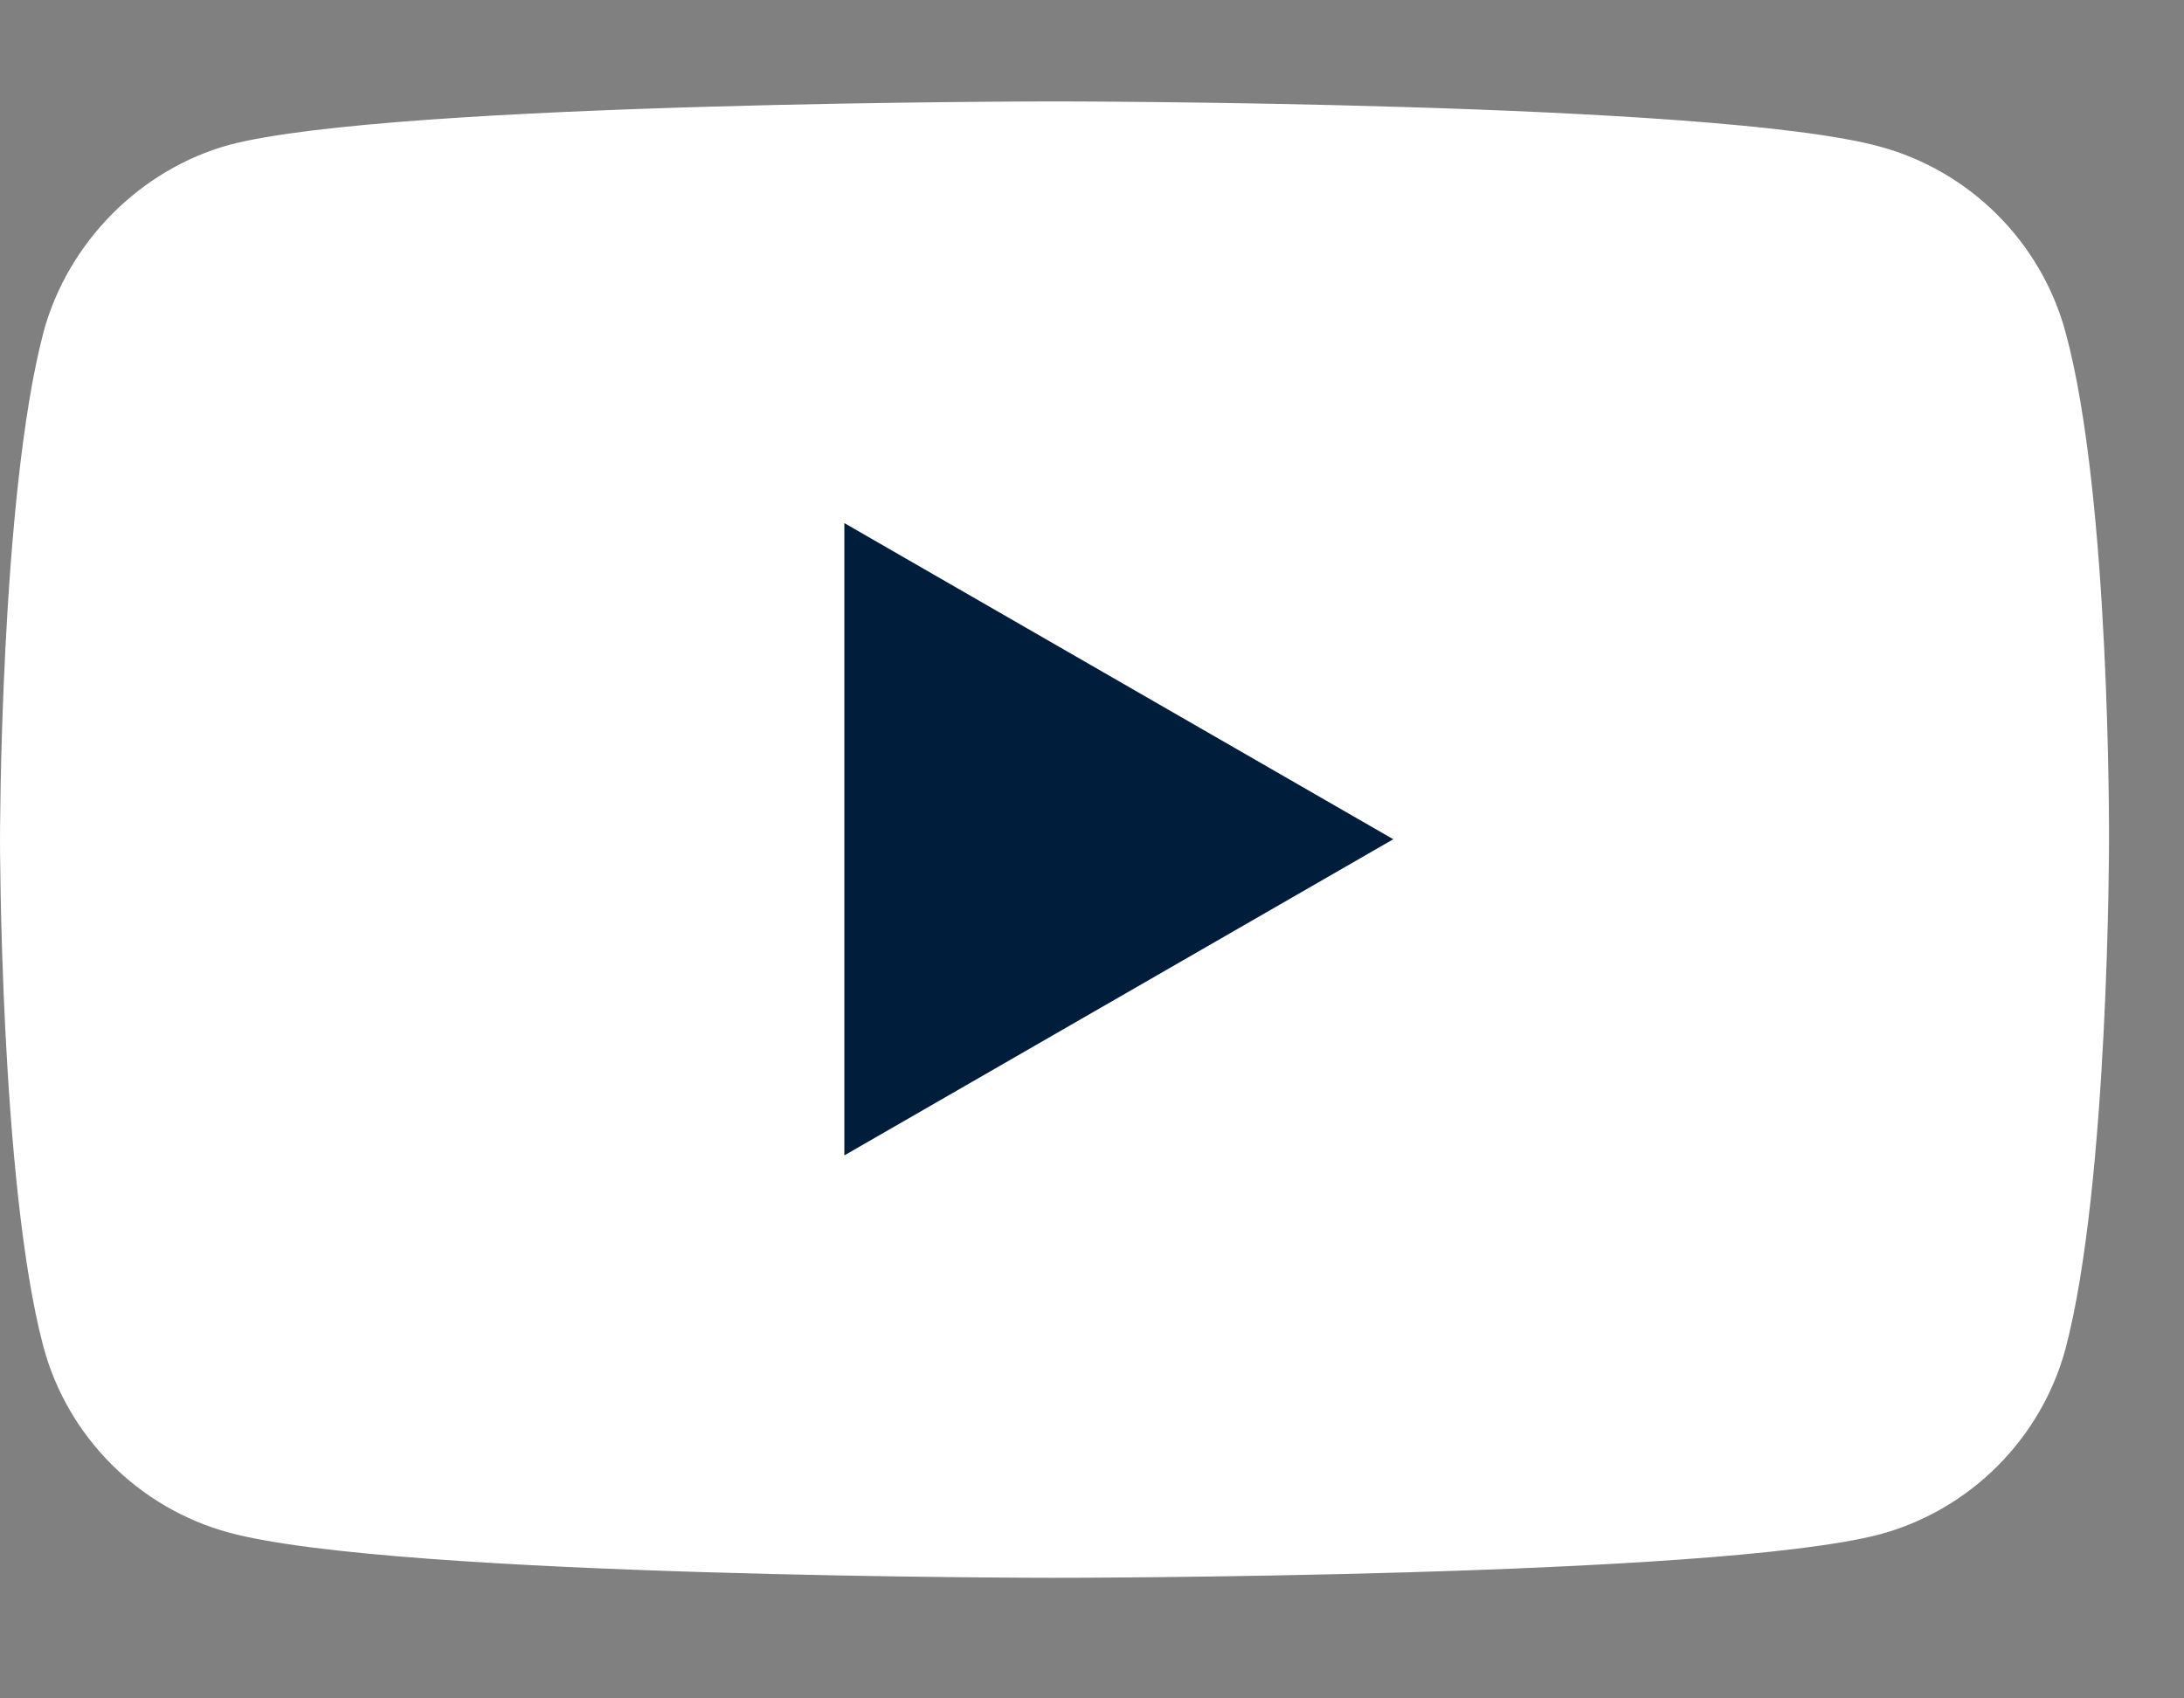
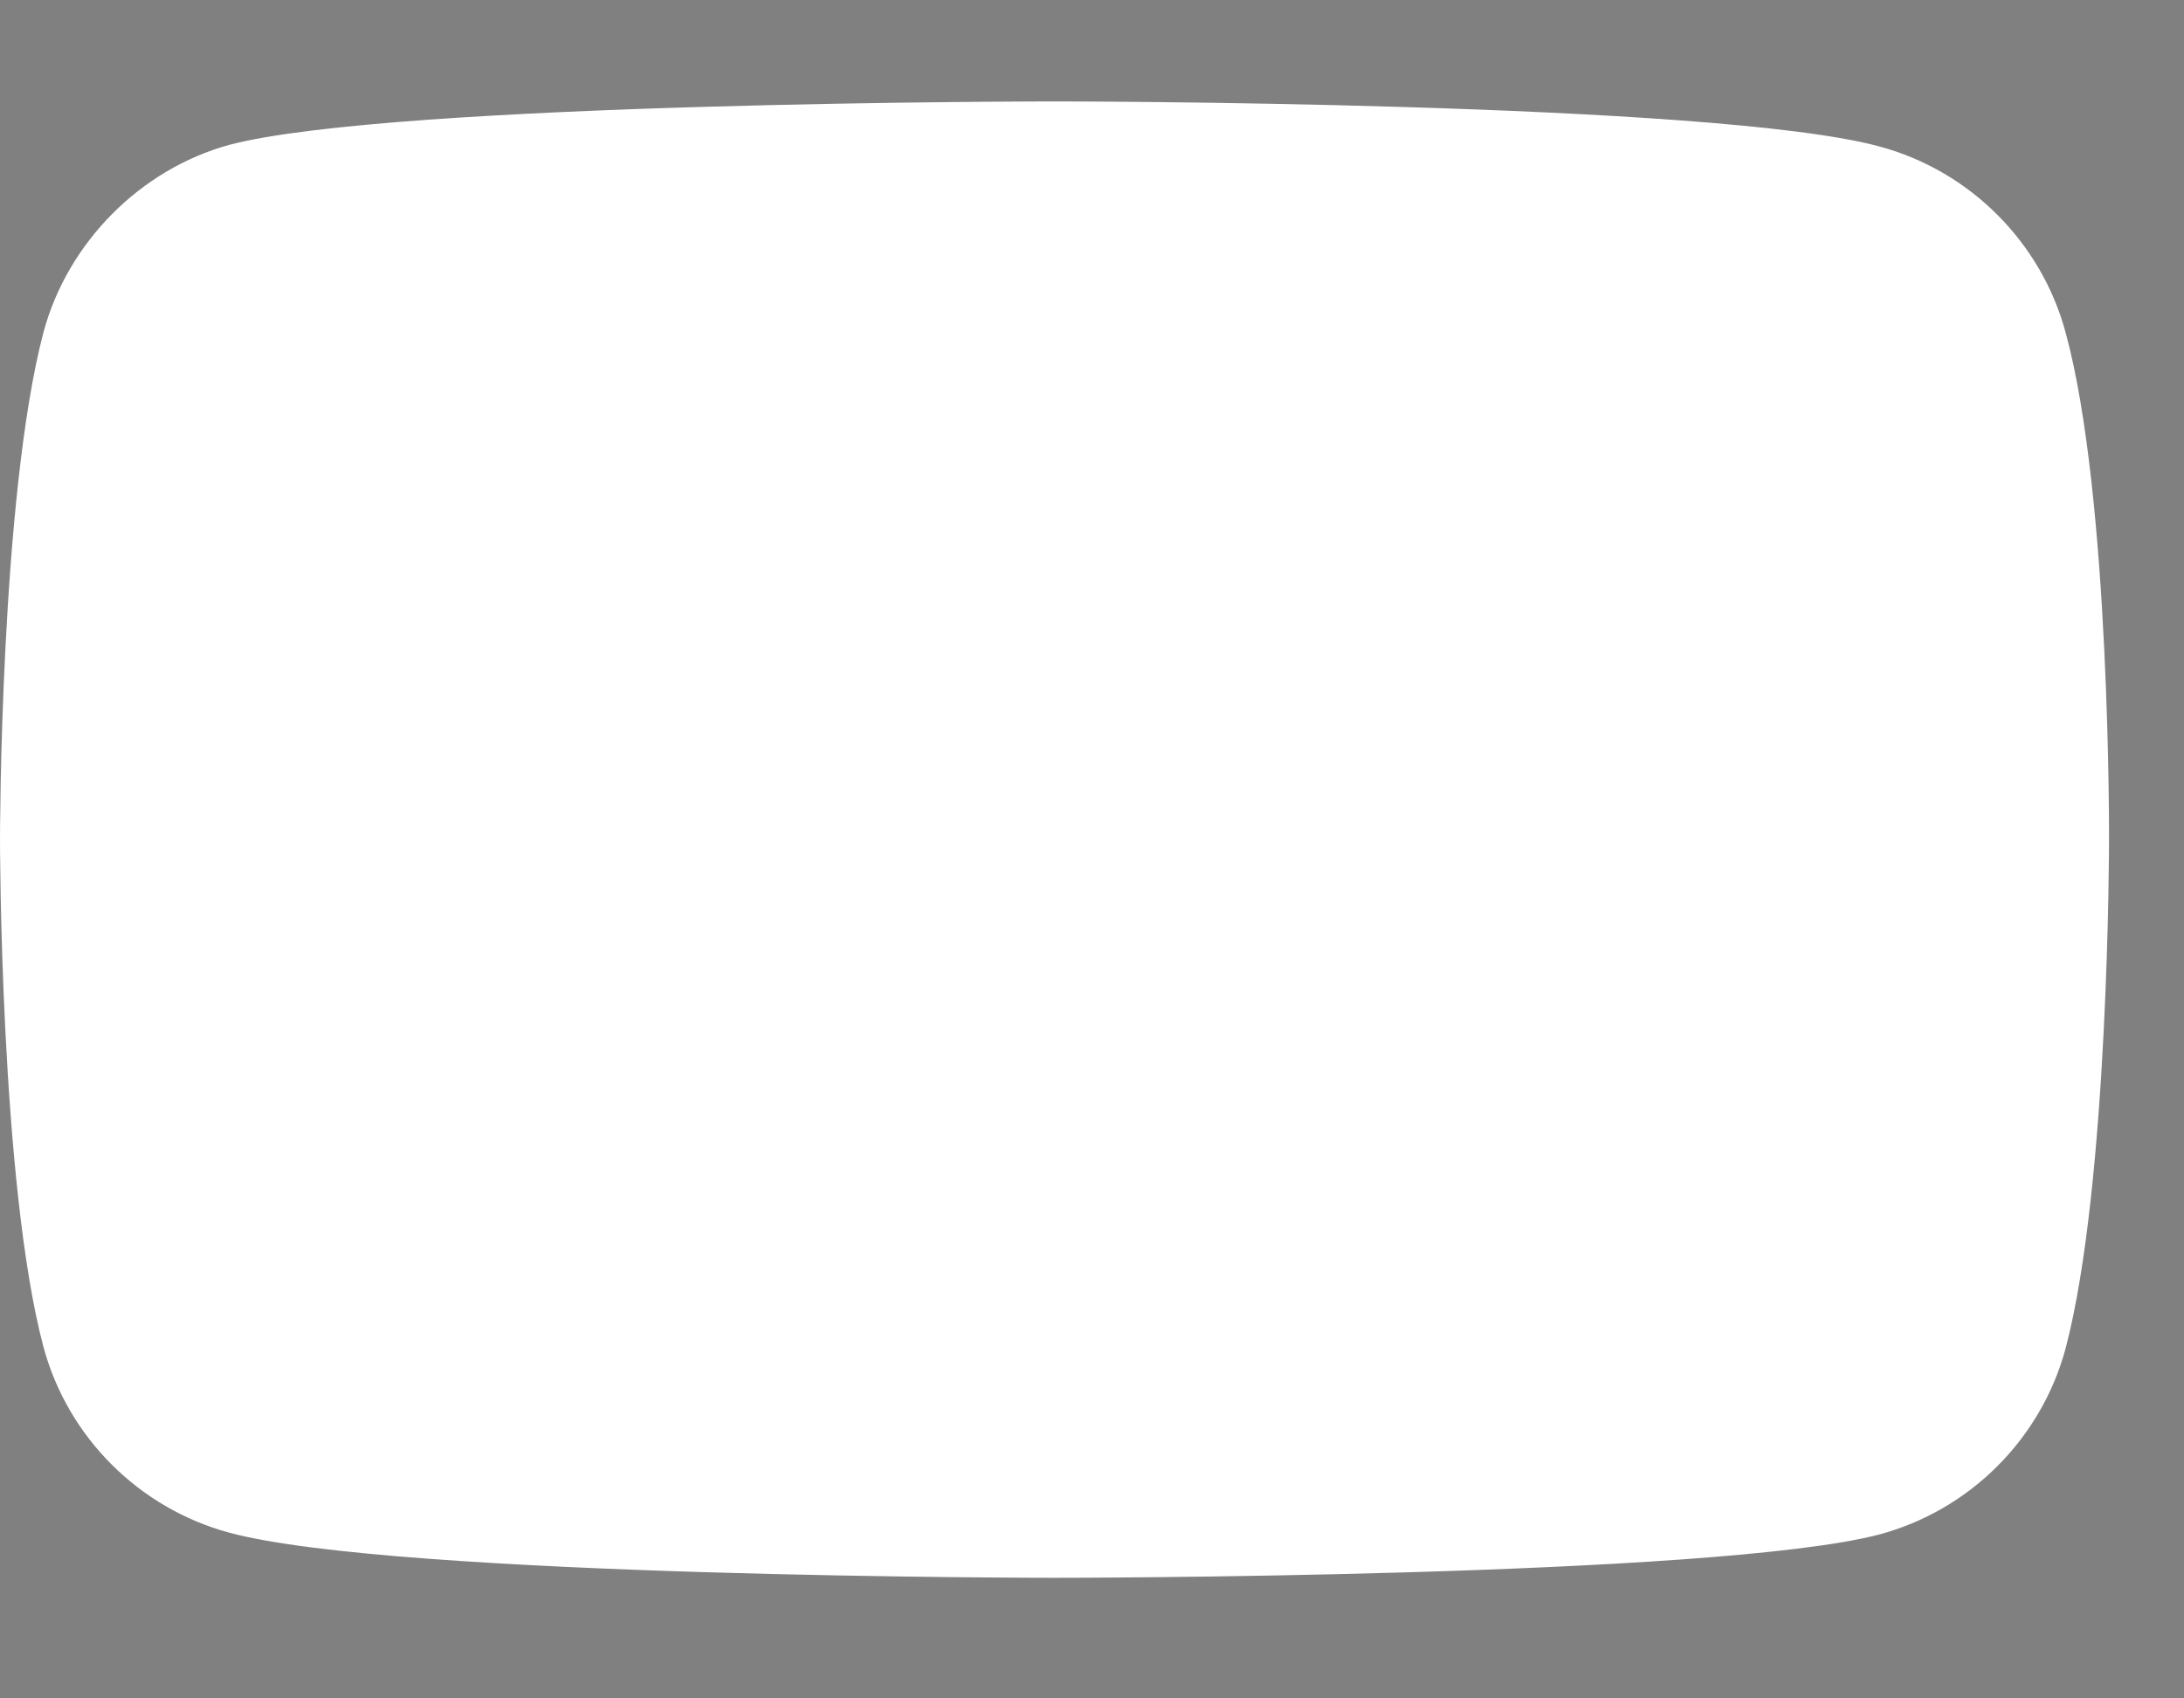
<svg xmlns="http://www.w3.org/2000/svg" width="18" height="14" viewBox="0 0 18 14" fill="none">
  <rect x="0" y="0" width="18" height="14" fill="#808080" stroke="none" />
  <path d="M17.024 2.74C16.823 1.996 16.236 1.409 15.492 1.208C14.132 0.836 8.691 0.836 8.691 0.836C8.691 0.836 3.25 0.836 1.89 1.194C1.16 1.394 0.558 1.996 0.358 2.74C0 4.1 0 6.921 0 6.921C0 6.921 0 9.756 0.358 11.102C0.558 11.846 1.145 12.433 1.89 12.634C3.264 13.006 8.691 13.006 8.691 13.006C8.691 13.006 14.132 13.006 15.492 12.648C16.236 12.447 16.823 11.861 17.024 11.116C17.382 9.756 17.382 6.935 17.382 6.935C17.382 6.935 17.396 4.1 17.024 2.74Z" fill="white" />
-   <path d="M6.959 9.524L11.483 6.918L6.959 4.312V9.524Z" fill="#001E3B" />
</svg>